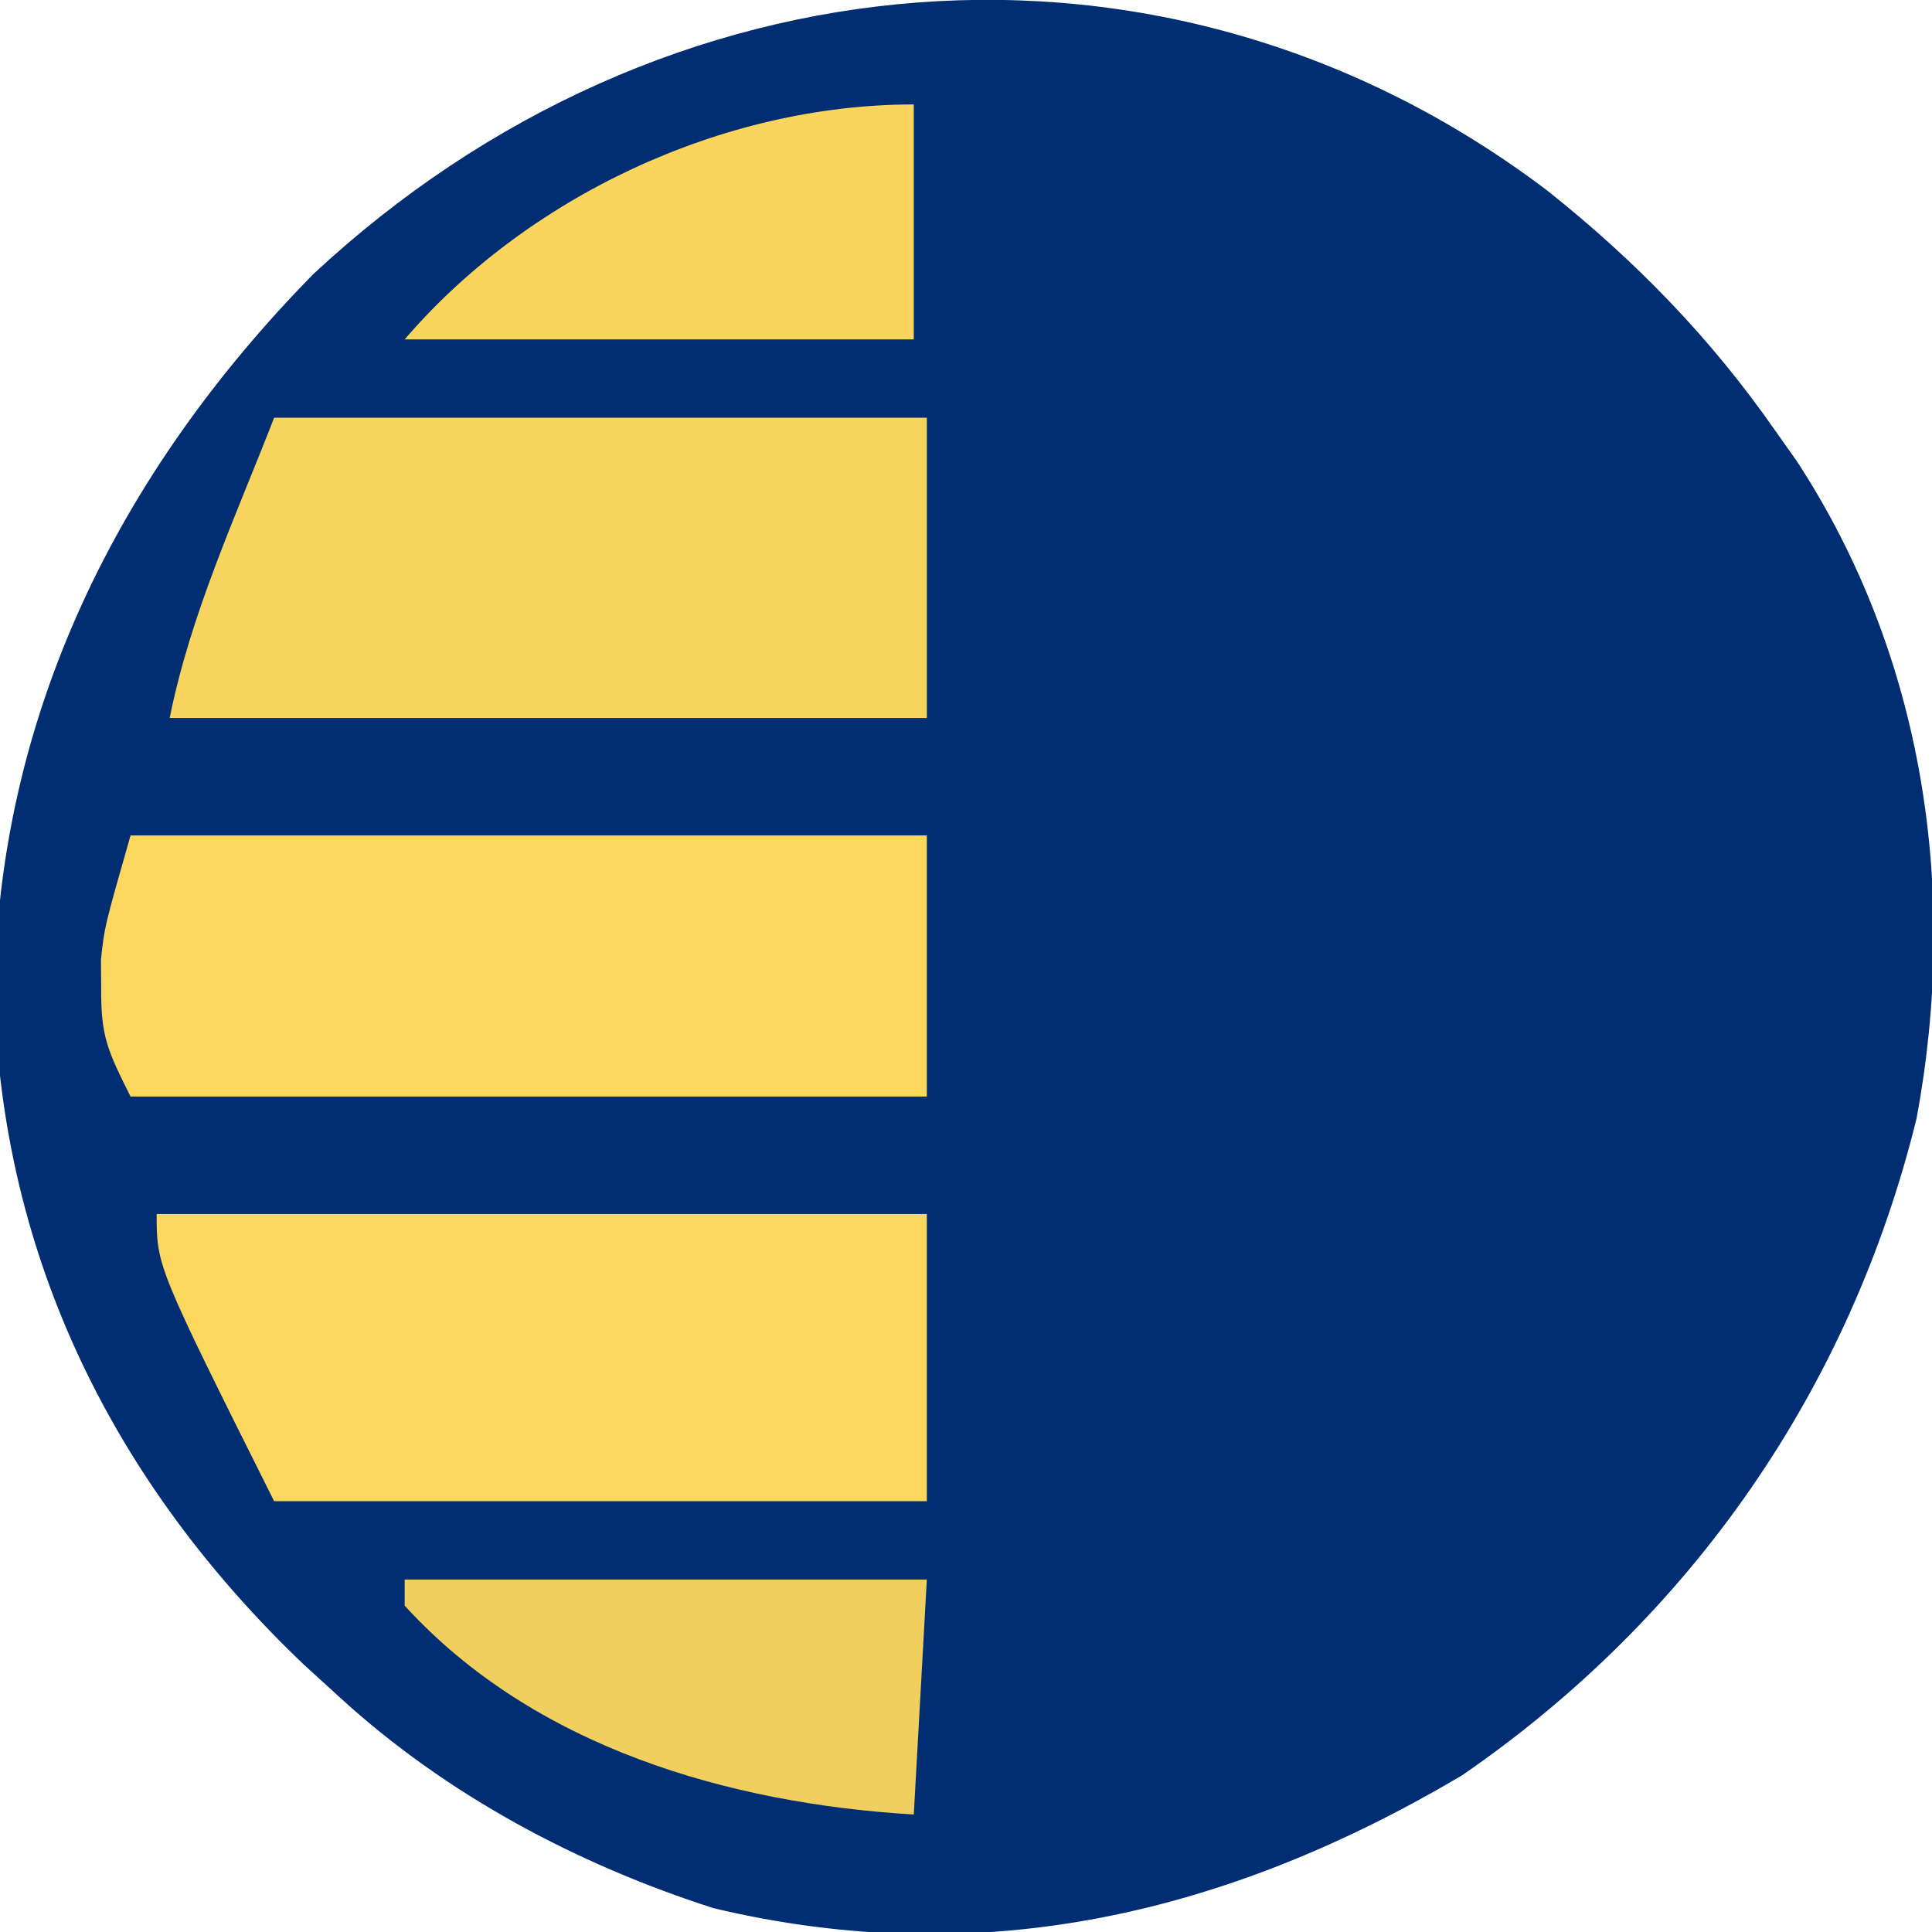
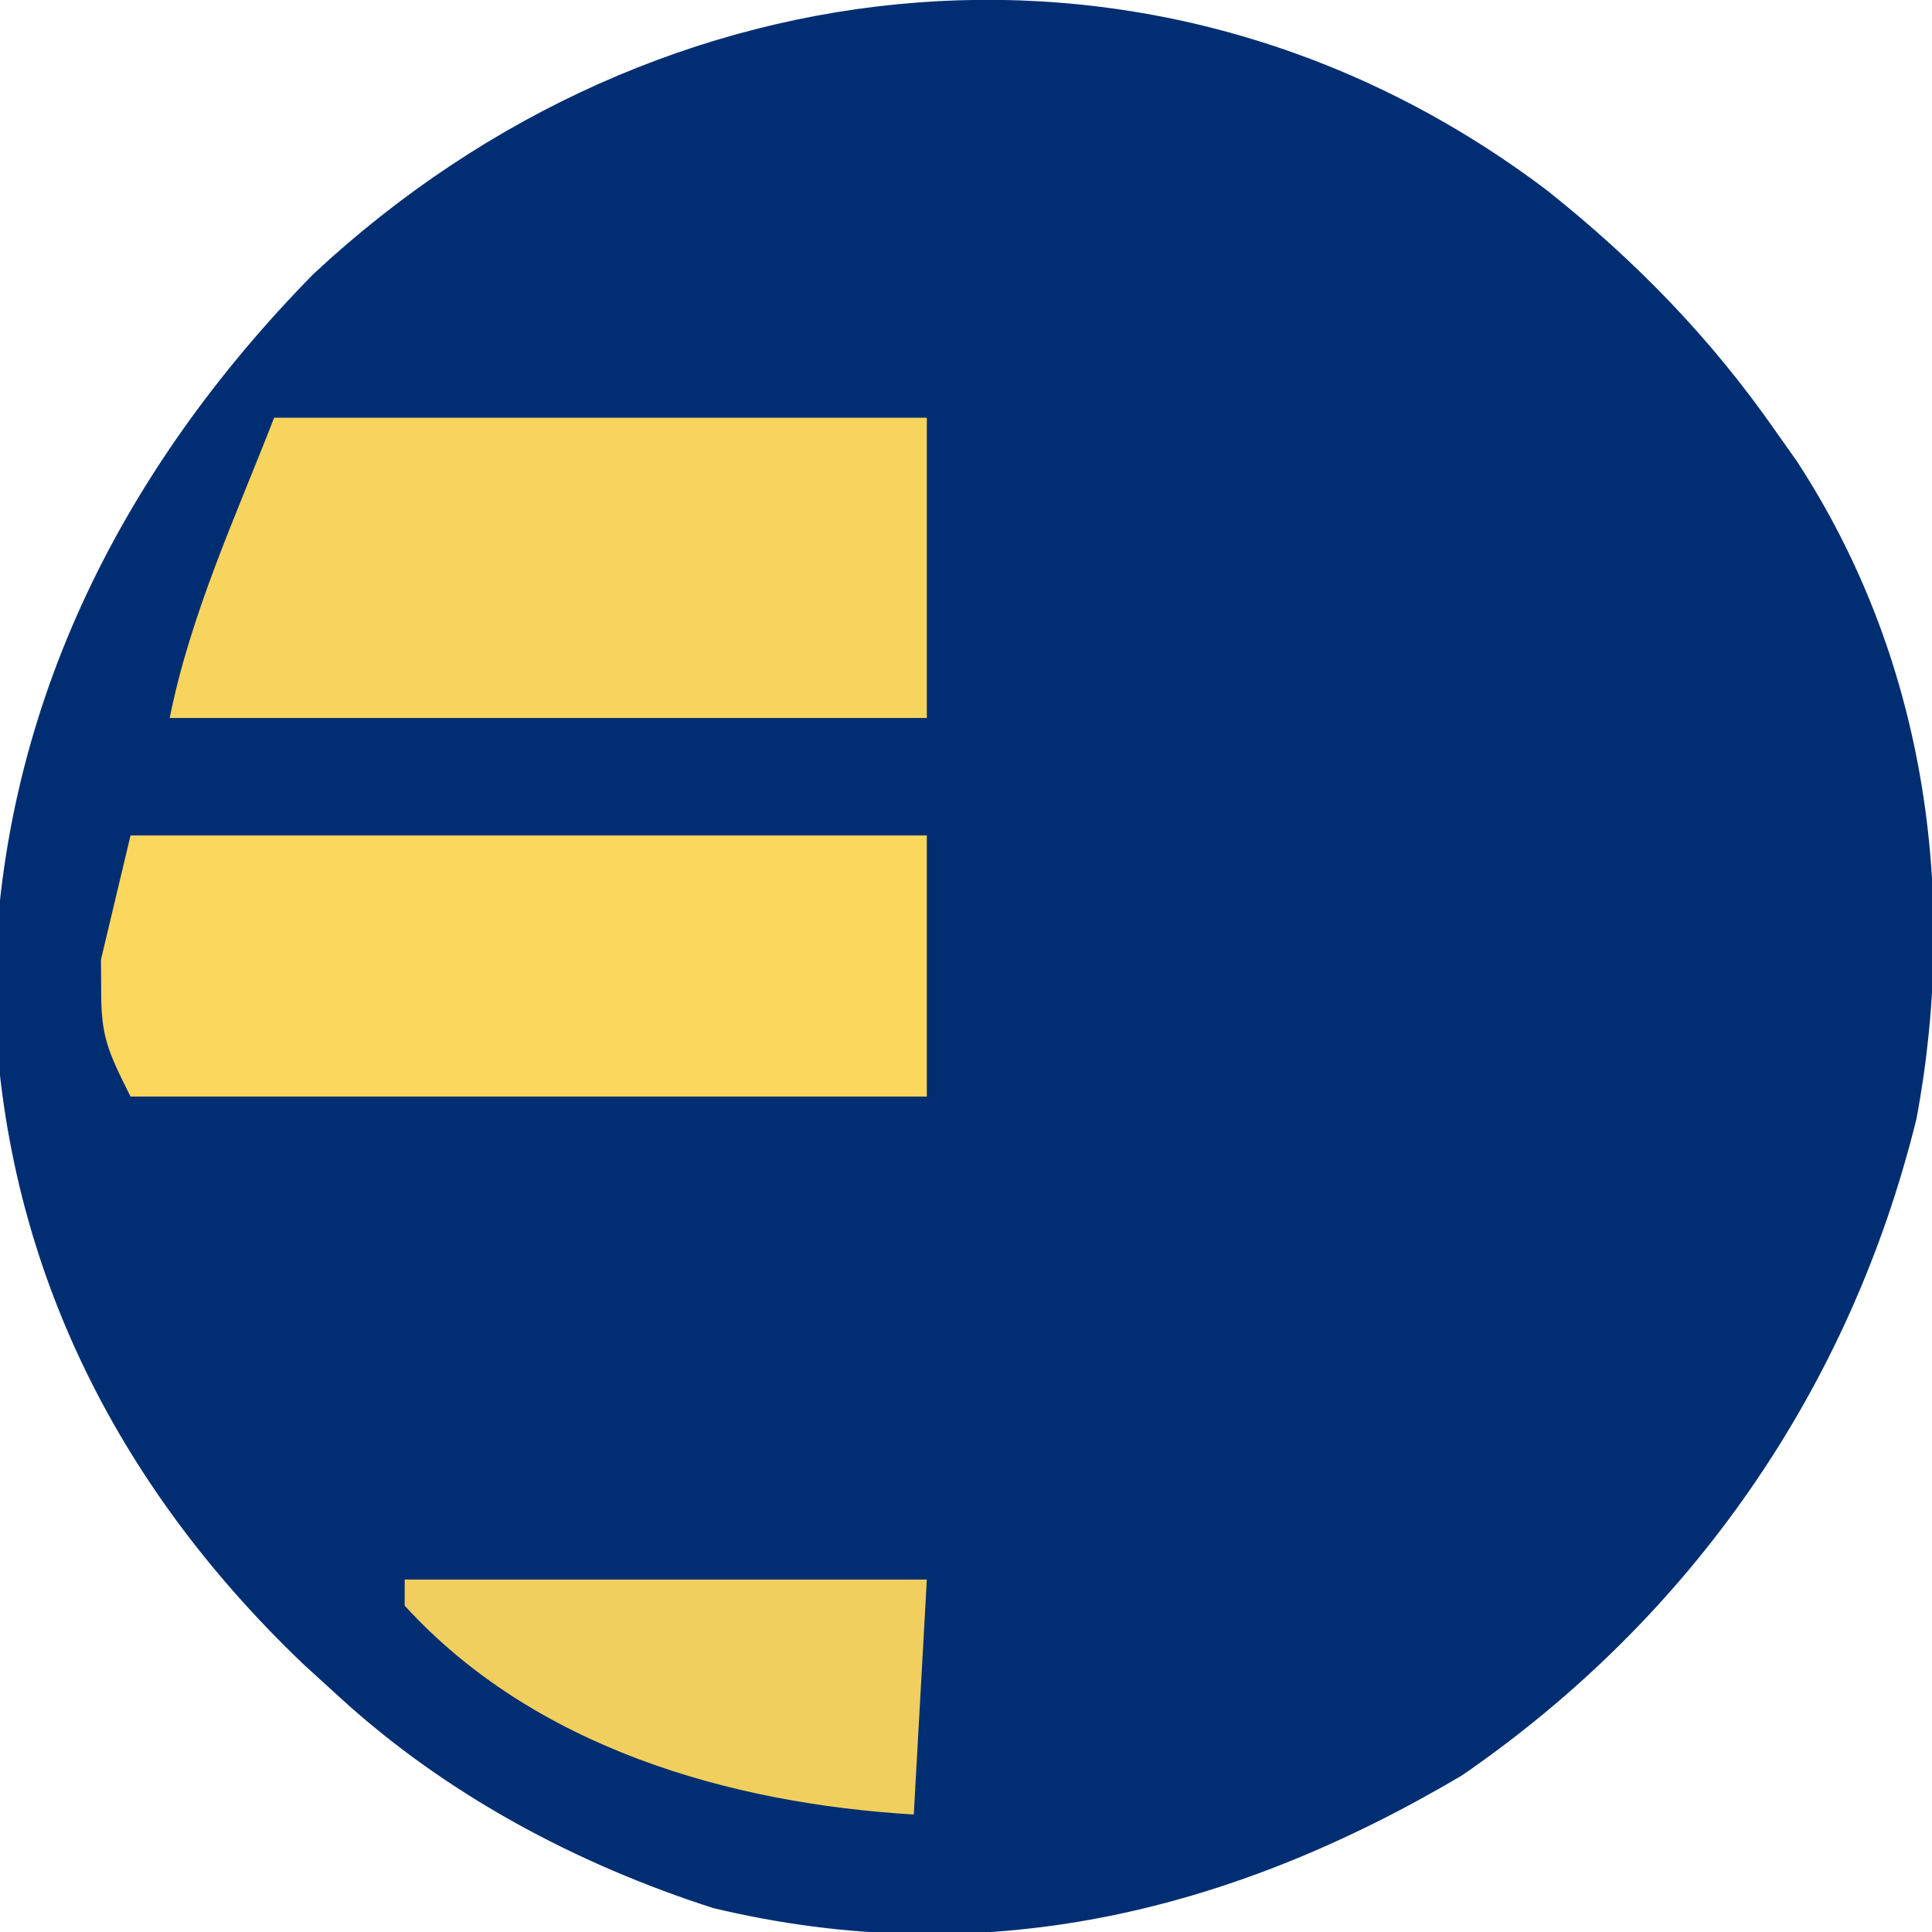
<svg xmlns="http://www.w3.org/2000/svg" width="148" height="148">
  <path d="M0 0 C6.754 5.375 12.505 11.282 17.453 18.387 C18.265 19.535 18.265 19.535 19.094 20.707 C28.867 35.664 31.516 53.684 28.266 71.086 C23.181 91.742 11.06 109.271 -6.547 121.387 C-24.425 131.97 -43.268 136.478 -63.895 131.559 C-74.386 128.192 -84.407 122.845 -92.547 115.387 C-93.451 114.563 -94.354 113.739 -95.285 112.891 C-109.782 99.06 -118.388 81.809 -118.984 61.637 C-118.747 40.165 -109.428 21.542 -94.547 6.387 C-67.923 -18.448 -29.219 -22.141 0 0 Z " fill="#012E72" transform="translate(118.547,14.613)" />
-   <path d="M0 0 C20.13 0 40.26 0 61 0 C61 6.6 61 13.2 61 20 C40.87 20 20.74 20 0 20 C-1.785 16.429 -2.276 15.379 -2.25 11.688 C-2.255 10.969 -2.26 10.251 -2.266 9.512 C-2 7 -2 7 0 0 Z " fill="#FBD75D" transform="translate(10,64)" />
+   <path d="M0 0 C20.13 0 40.26 0 61 0 C61 6.6 61 13.2 61 20 C40.87 20 20.74 20 0 20 C-1.785 16.429 -2.276 15.379 -2.25 11.688 C-2.255 10.969 -2.26 10.251 -2.266 9.512 Z " fill="#FBD75D" transform="translate(10,64)" />
  <path d="M0 0 C16.5 0 33 0 50 0 C50 7.59 50 15.18 50 23 C30.86 23 11.72 23 -8 23 C-6.408 15.04 -2.942 7.565 0 0 Z " fill="#F7D45D" transform="translate(21,32)" />
-   <path d="M0 0 C19.47 0 38.94 0 59 0 C59 7.26 59 14.52 59 22 C42.5 22 26 22 9 22 C-0 4 -0 4 0 0 Z " fill="#FBD75D" transform="translate(12,93)" />
  <path d="M0 0 C13.2 0 26.4 0 40 0 C39.67 5.94 39.34 11.88 39 18 C24.819 17.153 9.881 12.835 0 2 C0 1.34 0 0.68 0 0 Z " fill="#F0CF5E" transform="translate(31,121)" />
-   <path d="M0 0 C0 5.94 0 11.88 0 18 C-12.87 18 -25.74 18 -39 18 C-29.695 7.144 -14.745 0 0 0 Z " fill="#F9D55D" transform="translate(70,8)" />
</svg>